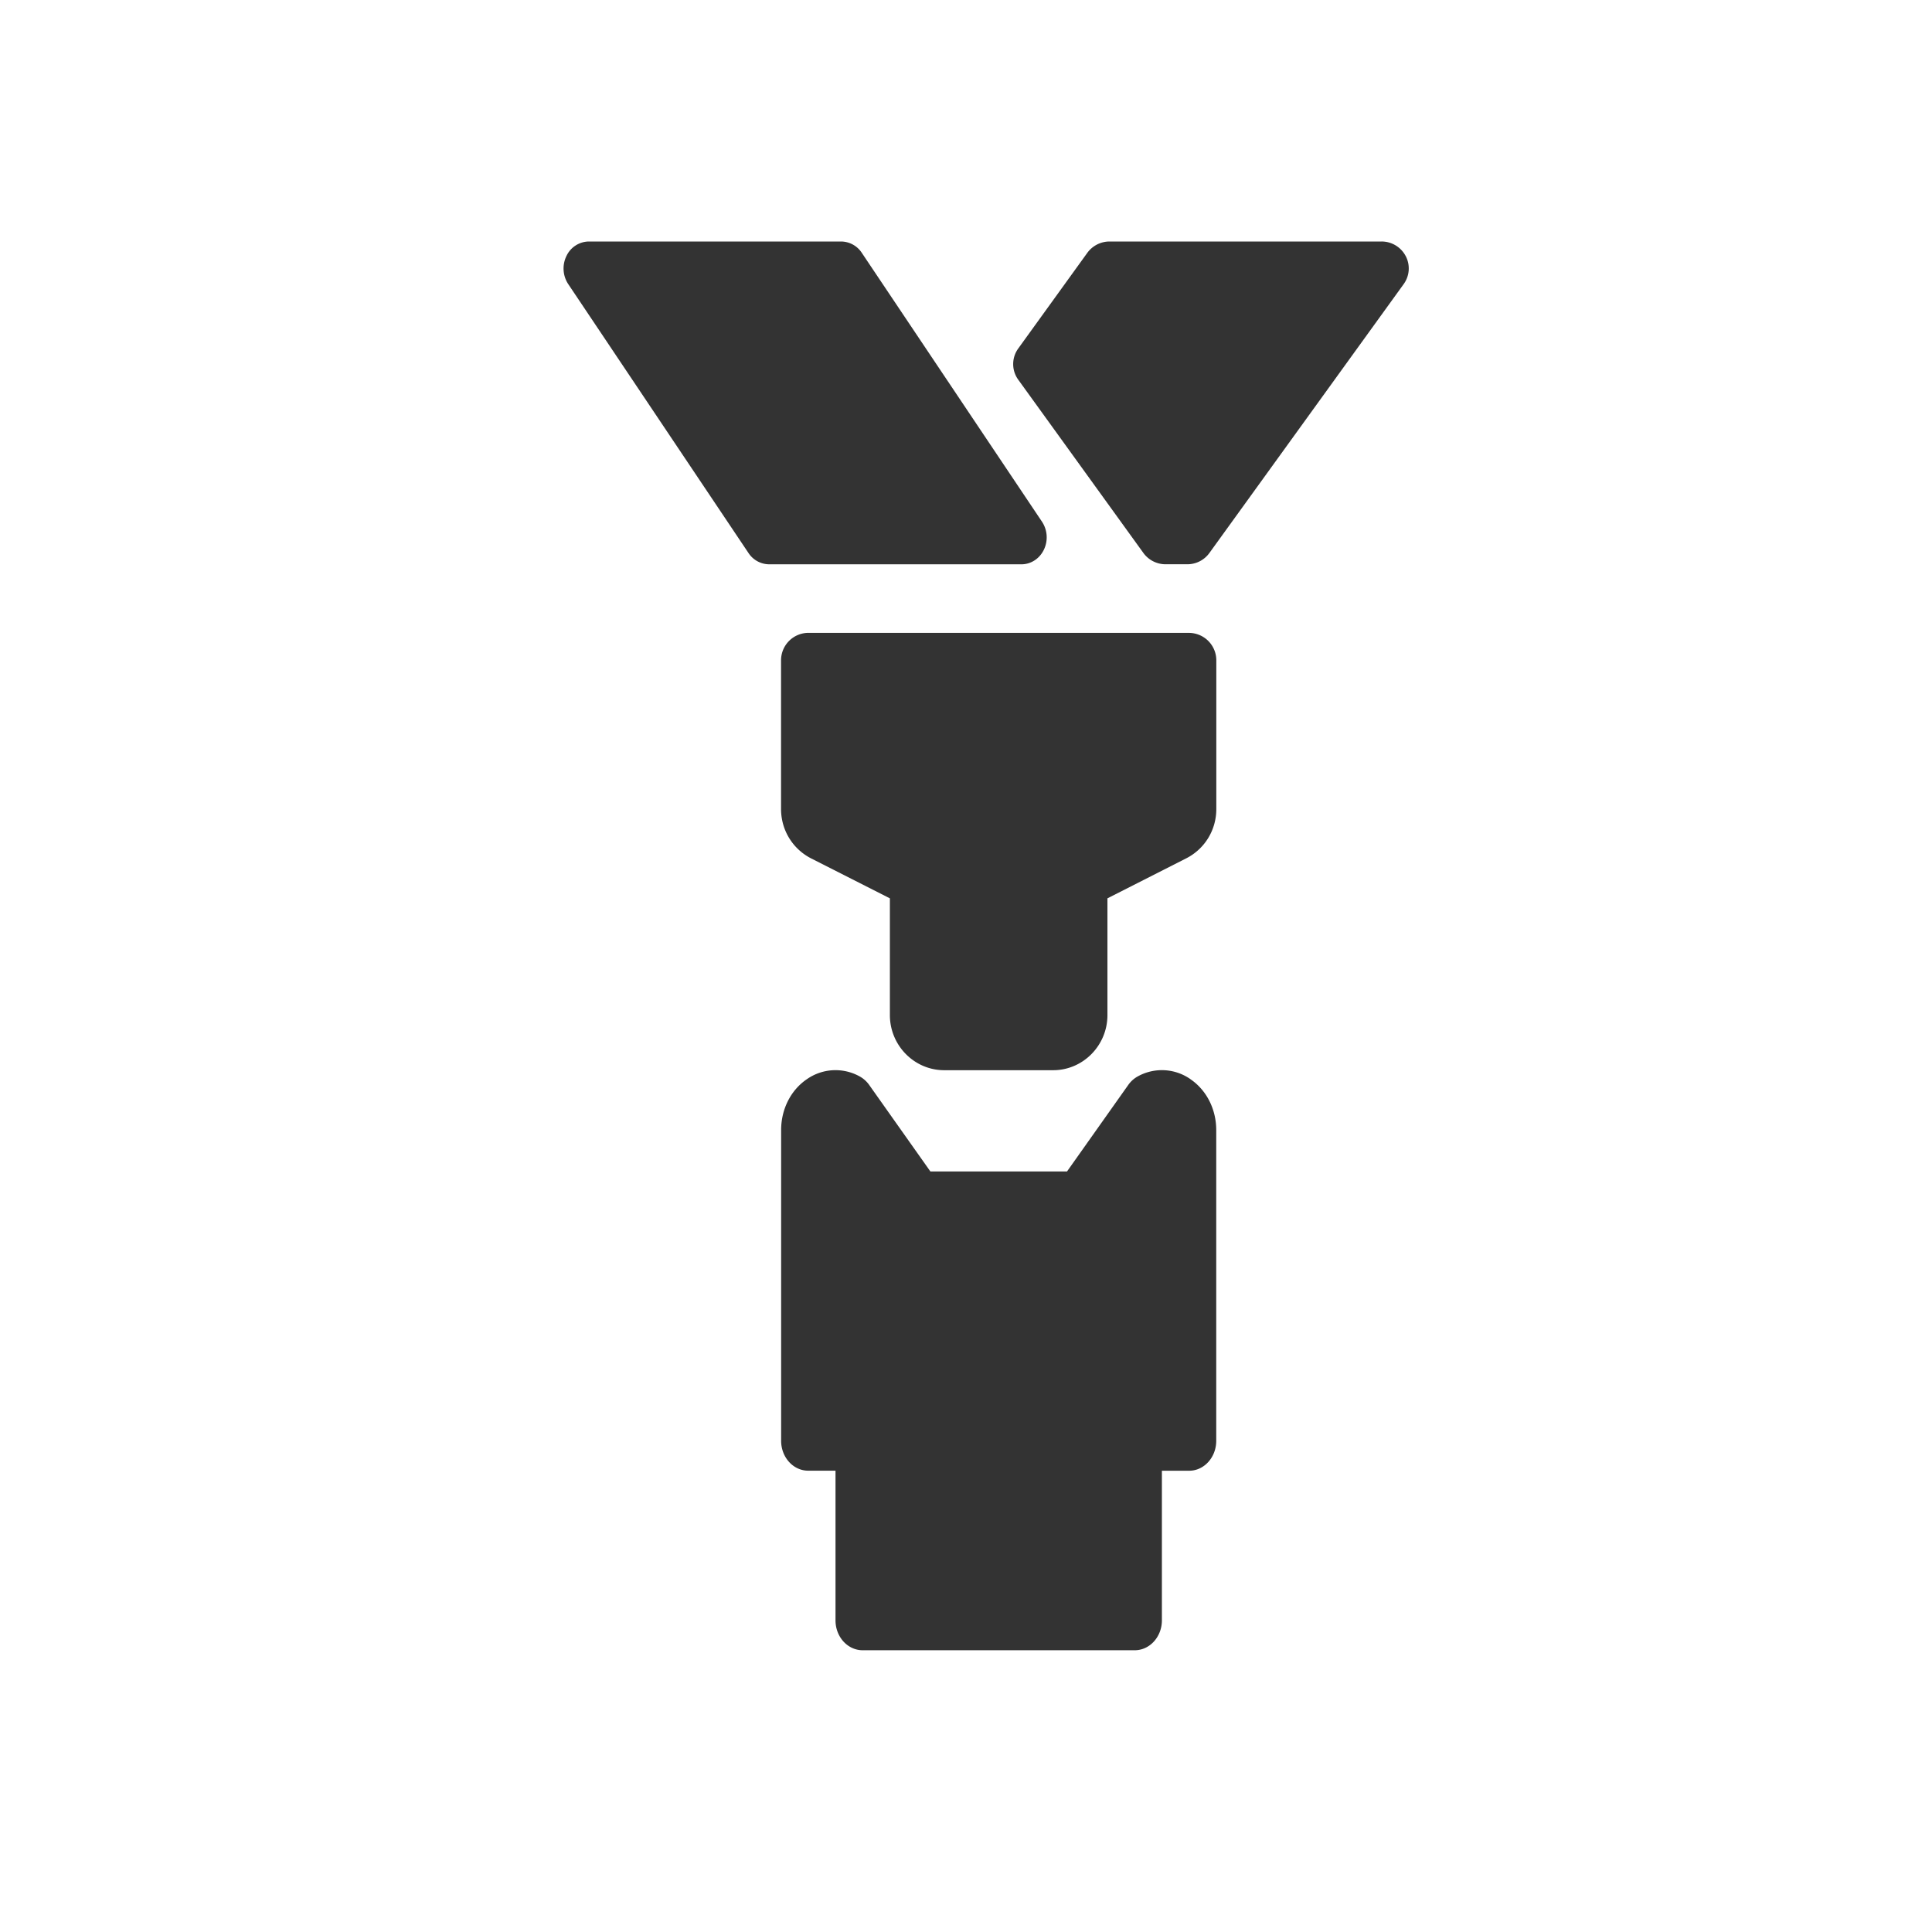
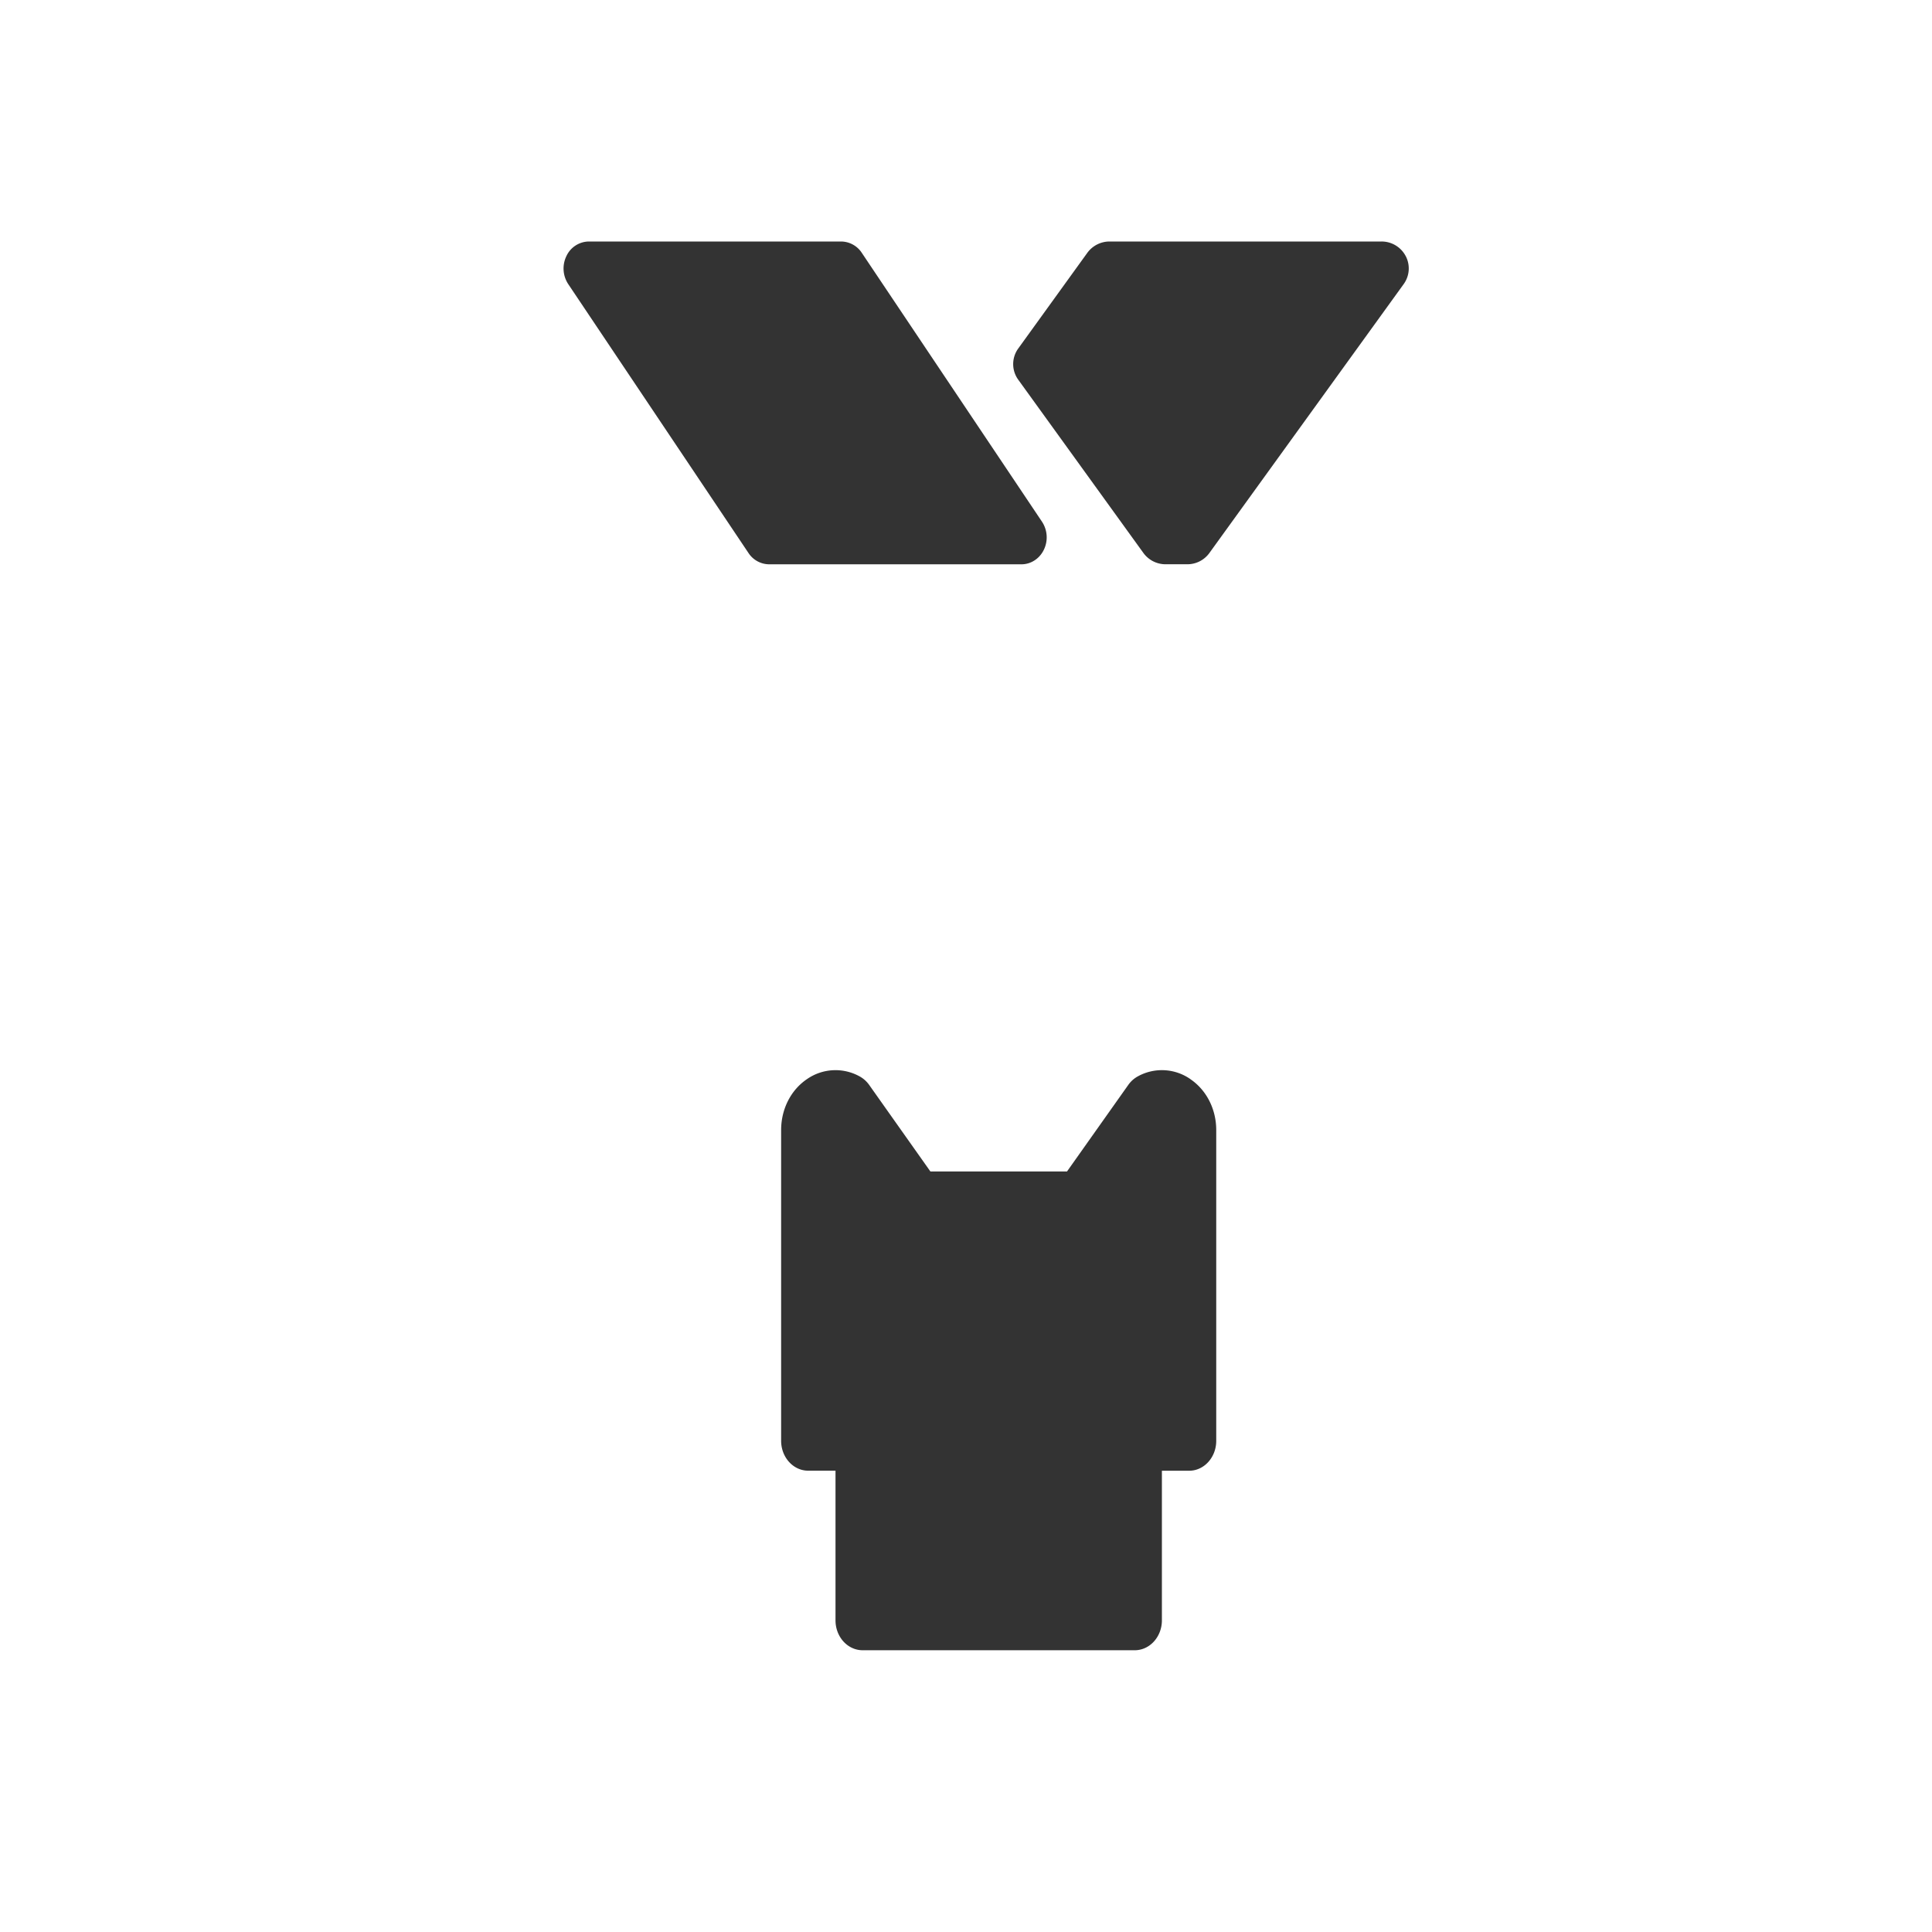
<svg xmlns="http://www.w3.org/2000/svg" width="48" height="48" viewBox="0 0 48 48">
  <title>icon-gurttyp</title>
  <g fill="none" fill-rule="evenodd">
-     <path d="M0 0h48v48H0z" />
    <g fill="#333">
      <path d="M29.577 26.812a1.235 1.235 0 0 0-1.315-.066.7.7 0 0 0-.23.208l-1.522 2.15h-3.395l-1.521-2.15a.712.712 0 0 0-.231-.208 1.238 1.238 0 0 0-1.316.066c-.402.273-.64.747-.64 1.264v7.72c0 .41.3.743.674.743h.677v3.718c0 .41.3.743.676.743h6.757c.374 0 .676-.333.676-.743V36.54h.677c.372 0 .673-.333.673-.743v-7.72c0-.517-.239-.991-.64-1.264M25.378 14.02c.235 0 .45-.14.557-.363a.706.706 0 0 0-.046-.694L21.41 6.28a.621.621 0 0 0-.51-.28h-6.272a.623.623 0 0 0-.556.363.705.705 0 0 0 .046.696l4.479 6.682a.62.62 0 0 0 .51.279h6.272ZM34.925 6.364A.675.675 0 0 0 34.324 6h-6.757a.685.685 0 0 0-.551.279l-1.717 2.378a.66.66 0 0 0 0 .778l3.109 4.304a.68.68 0 0 0 .55.28h.54a.675.675 0 0 0 .549-.28l4.828-6.682a.663.663 0 0 0 .05-.694" />
-       <path d="M29.542 15.723h-9.46a.682.682 0 0 0-.677.685V20.1c0 .52.285.99.748 1.227l1.956.992v2.9c0 .755.606 1.37 1.351 1.37h2.704c.745 0 1.35-.615 1.35-1.37v-2.9l1.958-.994c.461-.235.747-.704.747-1.225v-3.69a.682.682 0 0 0-.677-.686" />
    </g>
  </g>
</svg>